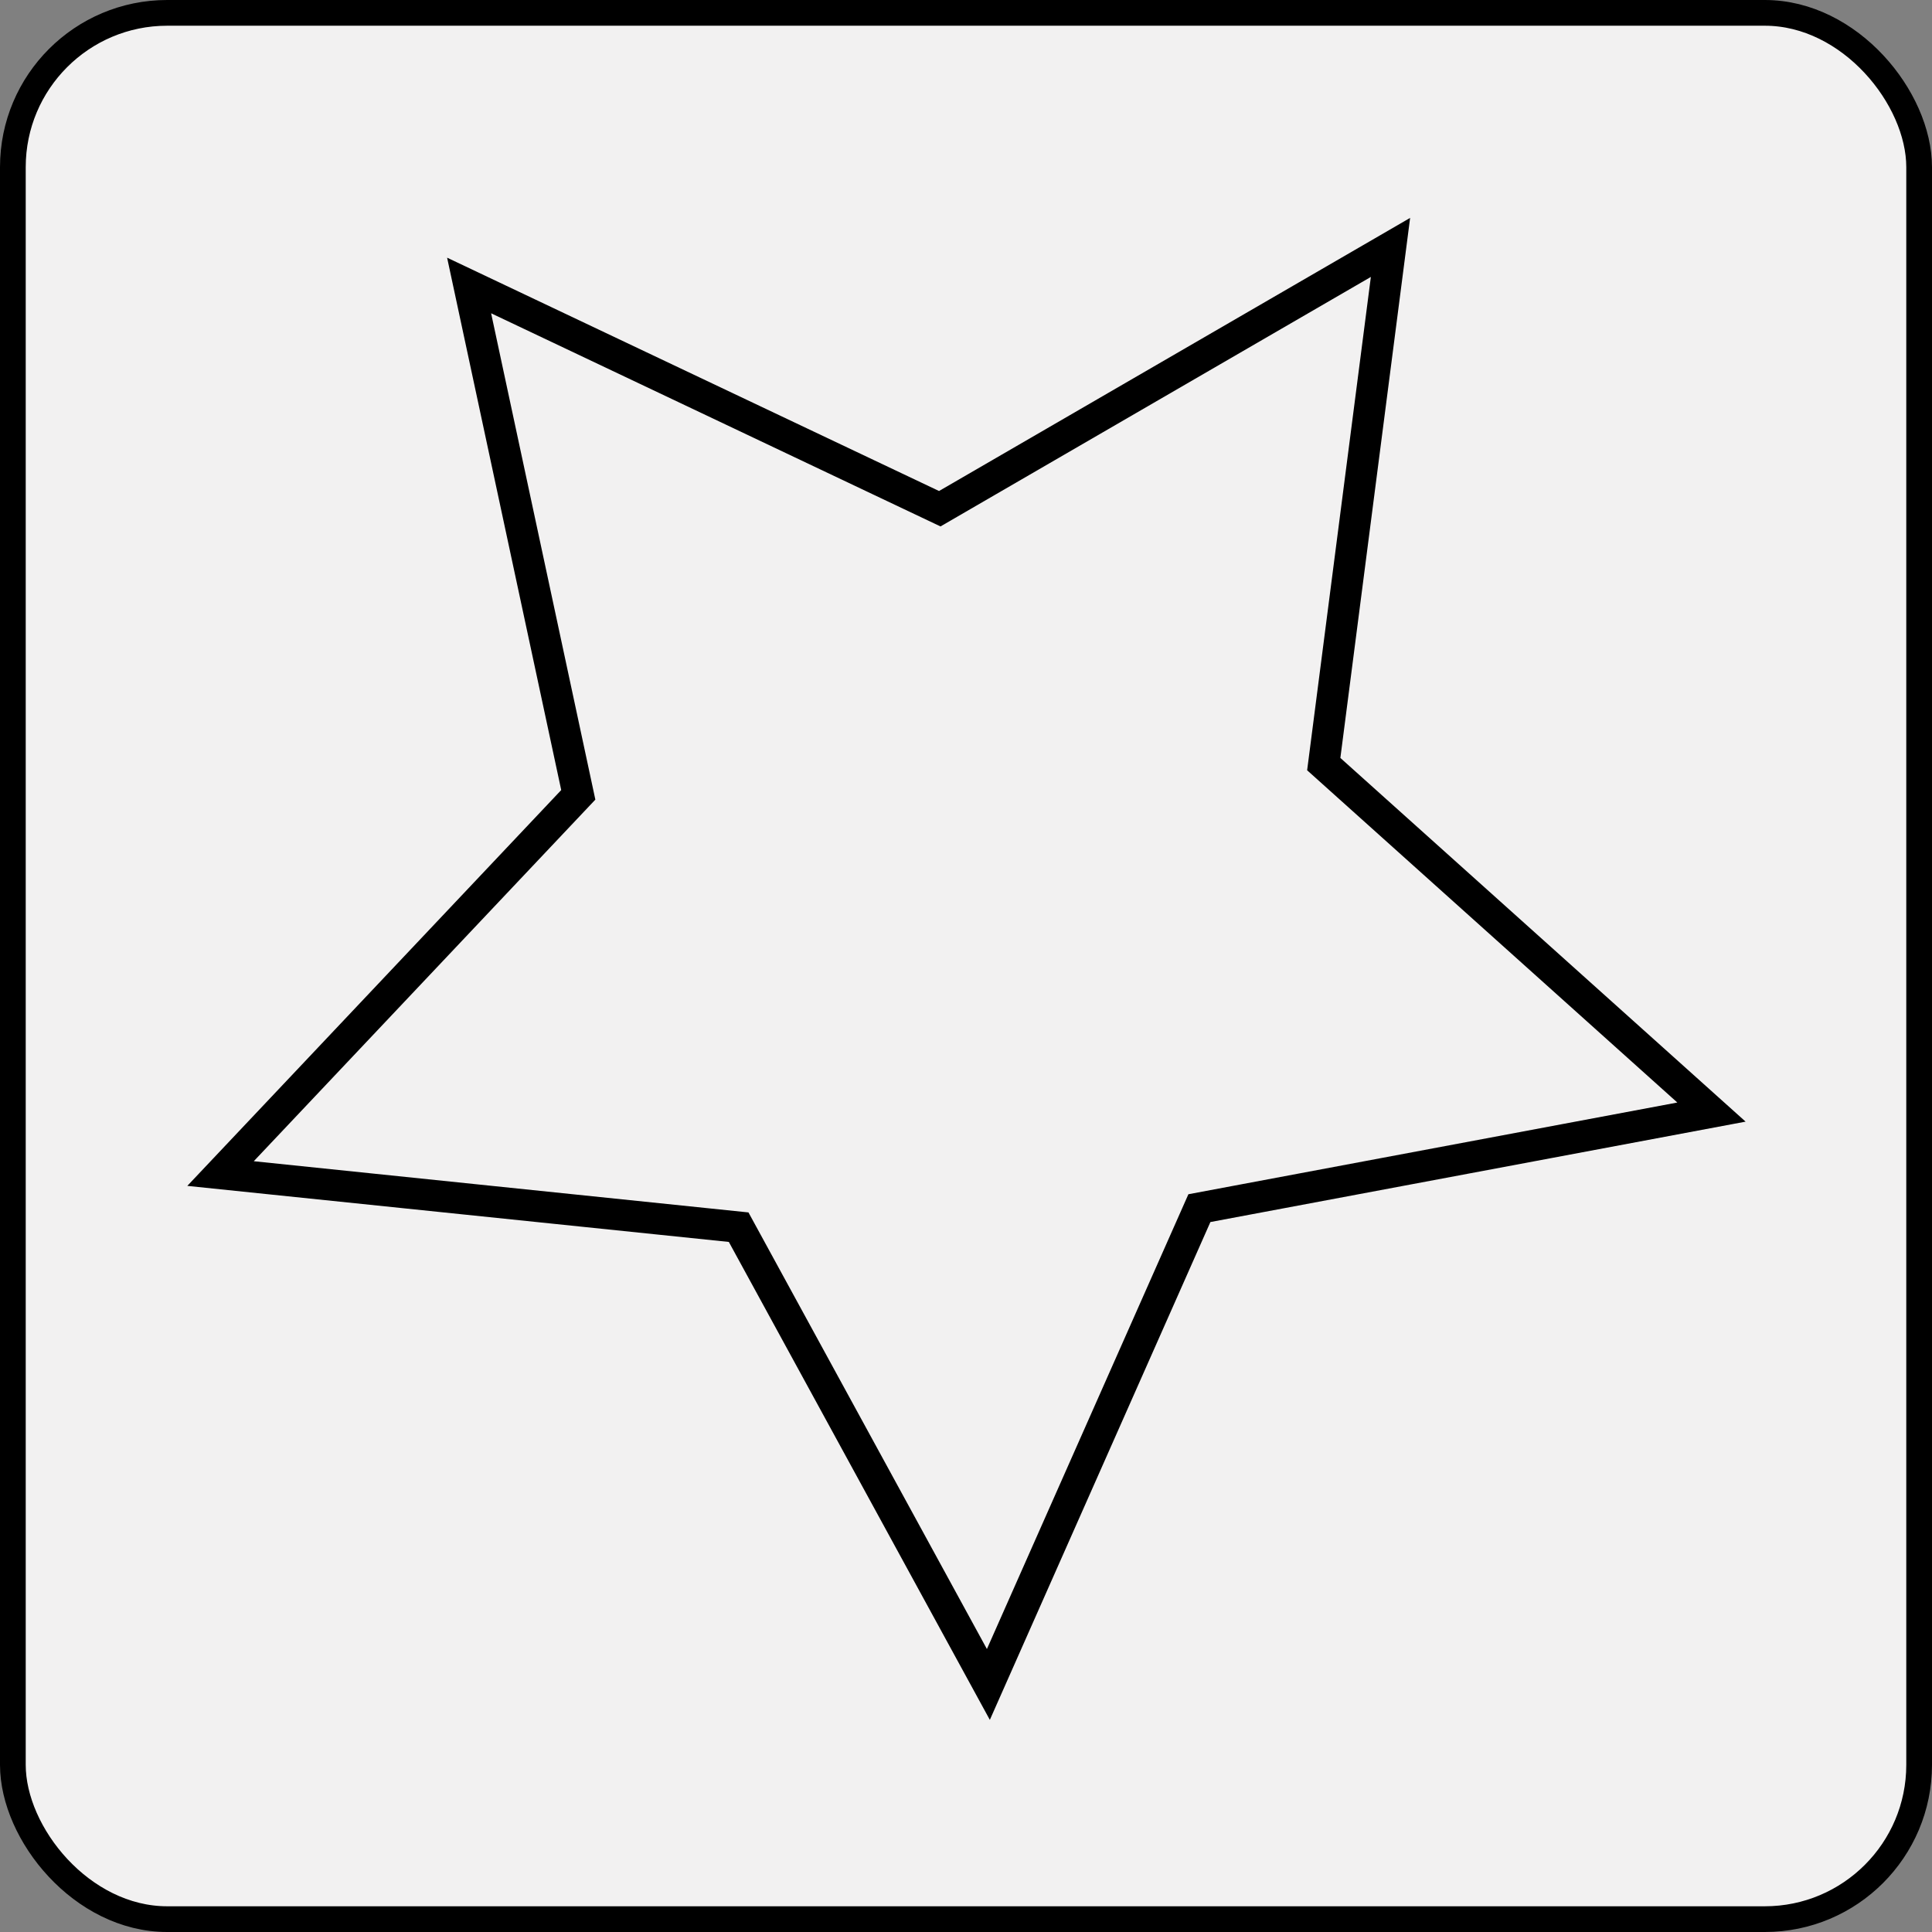
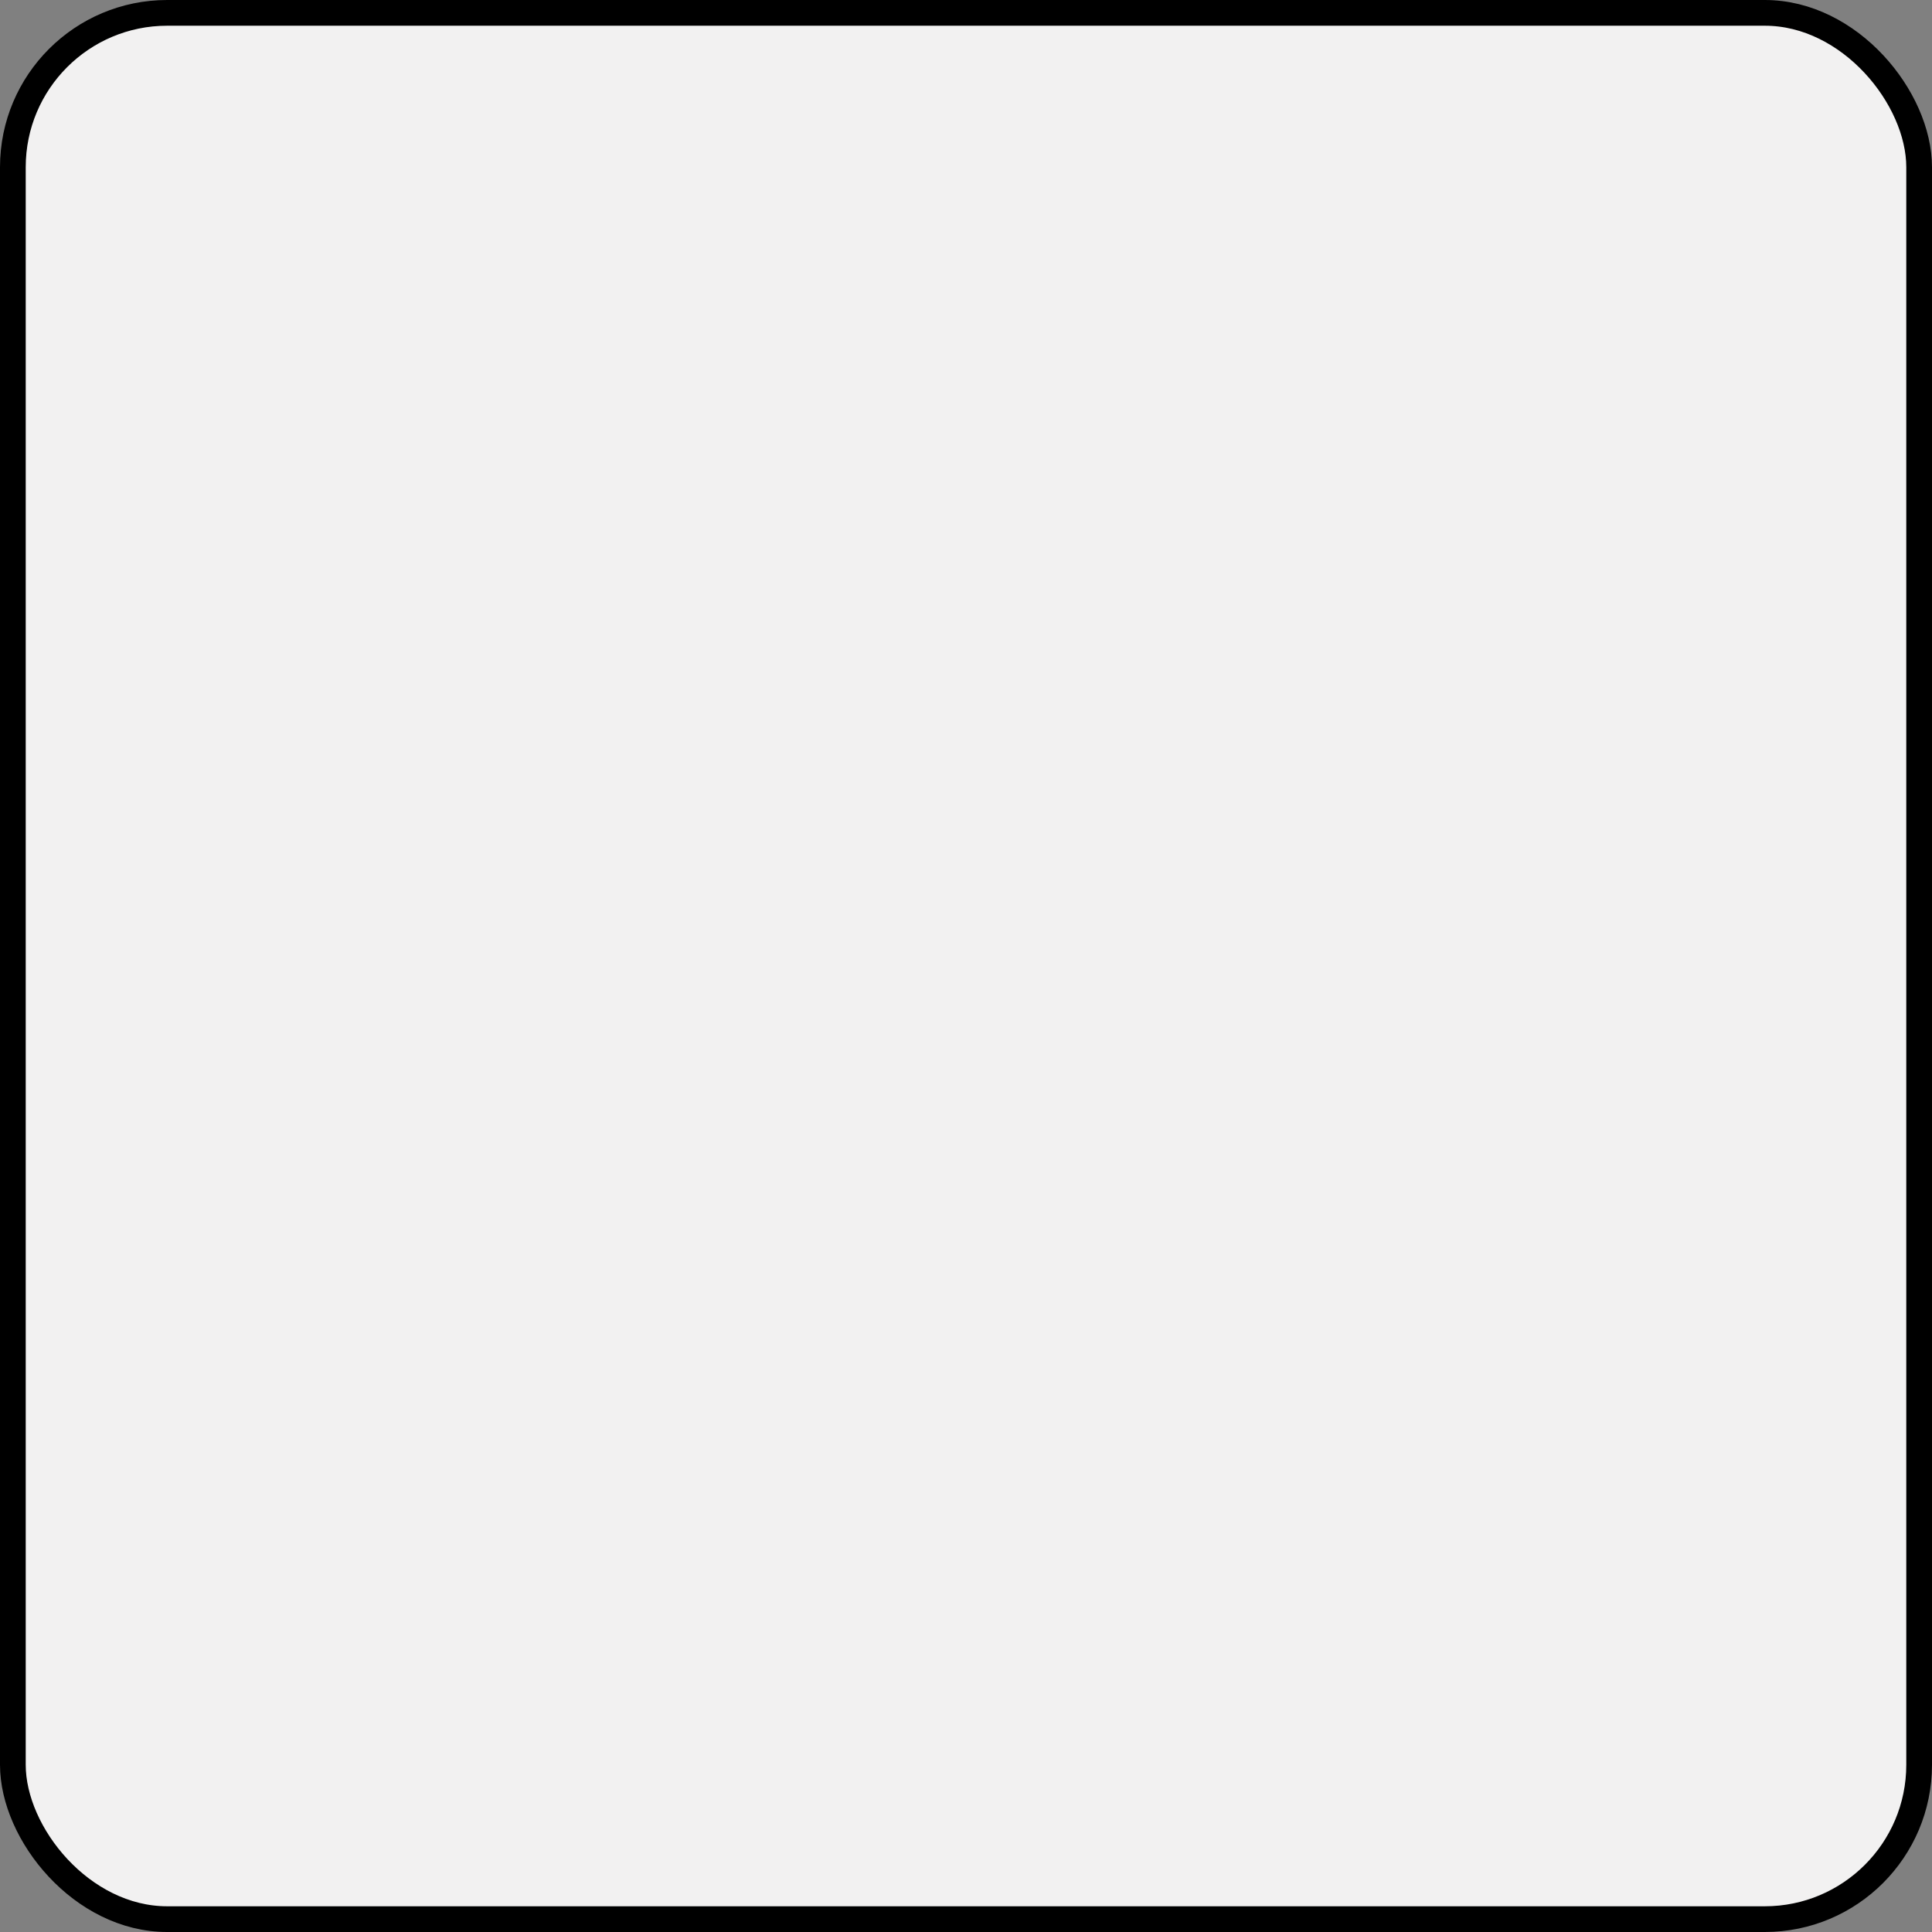
<svg xmlns="http://www.w3.org/2000/svg" id="Layer_2" viewBox="0 0 150.24 150.24">
  <rect x="0" y="0" width="150.24" height="150.24" fill="#808080" stroke="none" />
  <defs>
    <style>.cls-1{stroke-width:2px;}.cls-1,.cls-2{fill:#f2f1f1;stroke:#000;stroke-miterlimit:10;}.cls-2{stroke-width:2.44px;}</style>
  </defs>
  <g id="Layer_1-2">
    <rect class="cls-1" x="1" y="1" width="148.24" height="148.24" rx="12" ry="12" />
-     <polygon class="cls-2" points="93.27 93.95 76.86 130.99 57.44 95.43 17.15 91.26 44.97 61.81 36.48 22.2 73.08 39.56 108.13 19.24 102.94 59.42 133.09 86.48 93.27 93.95" />
  </g>
</svg>